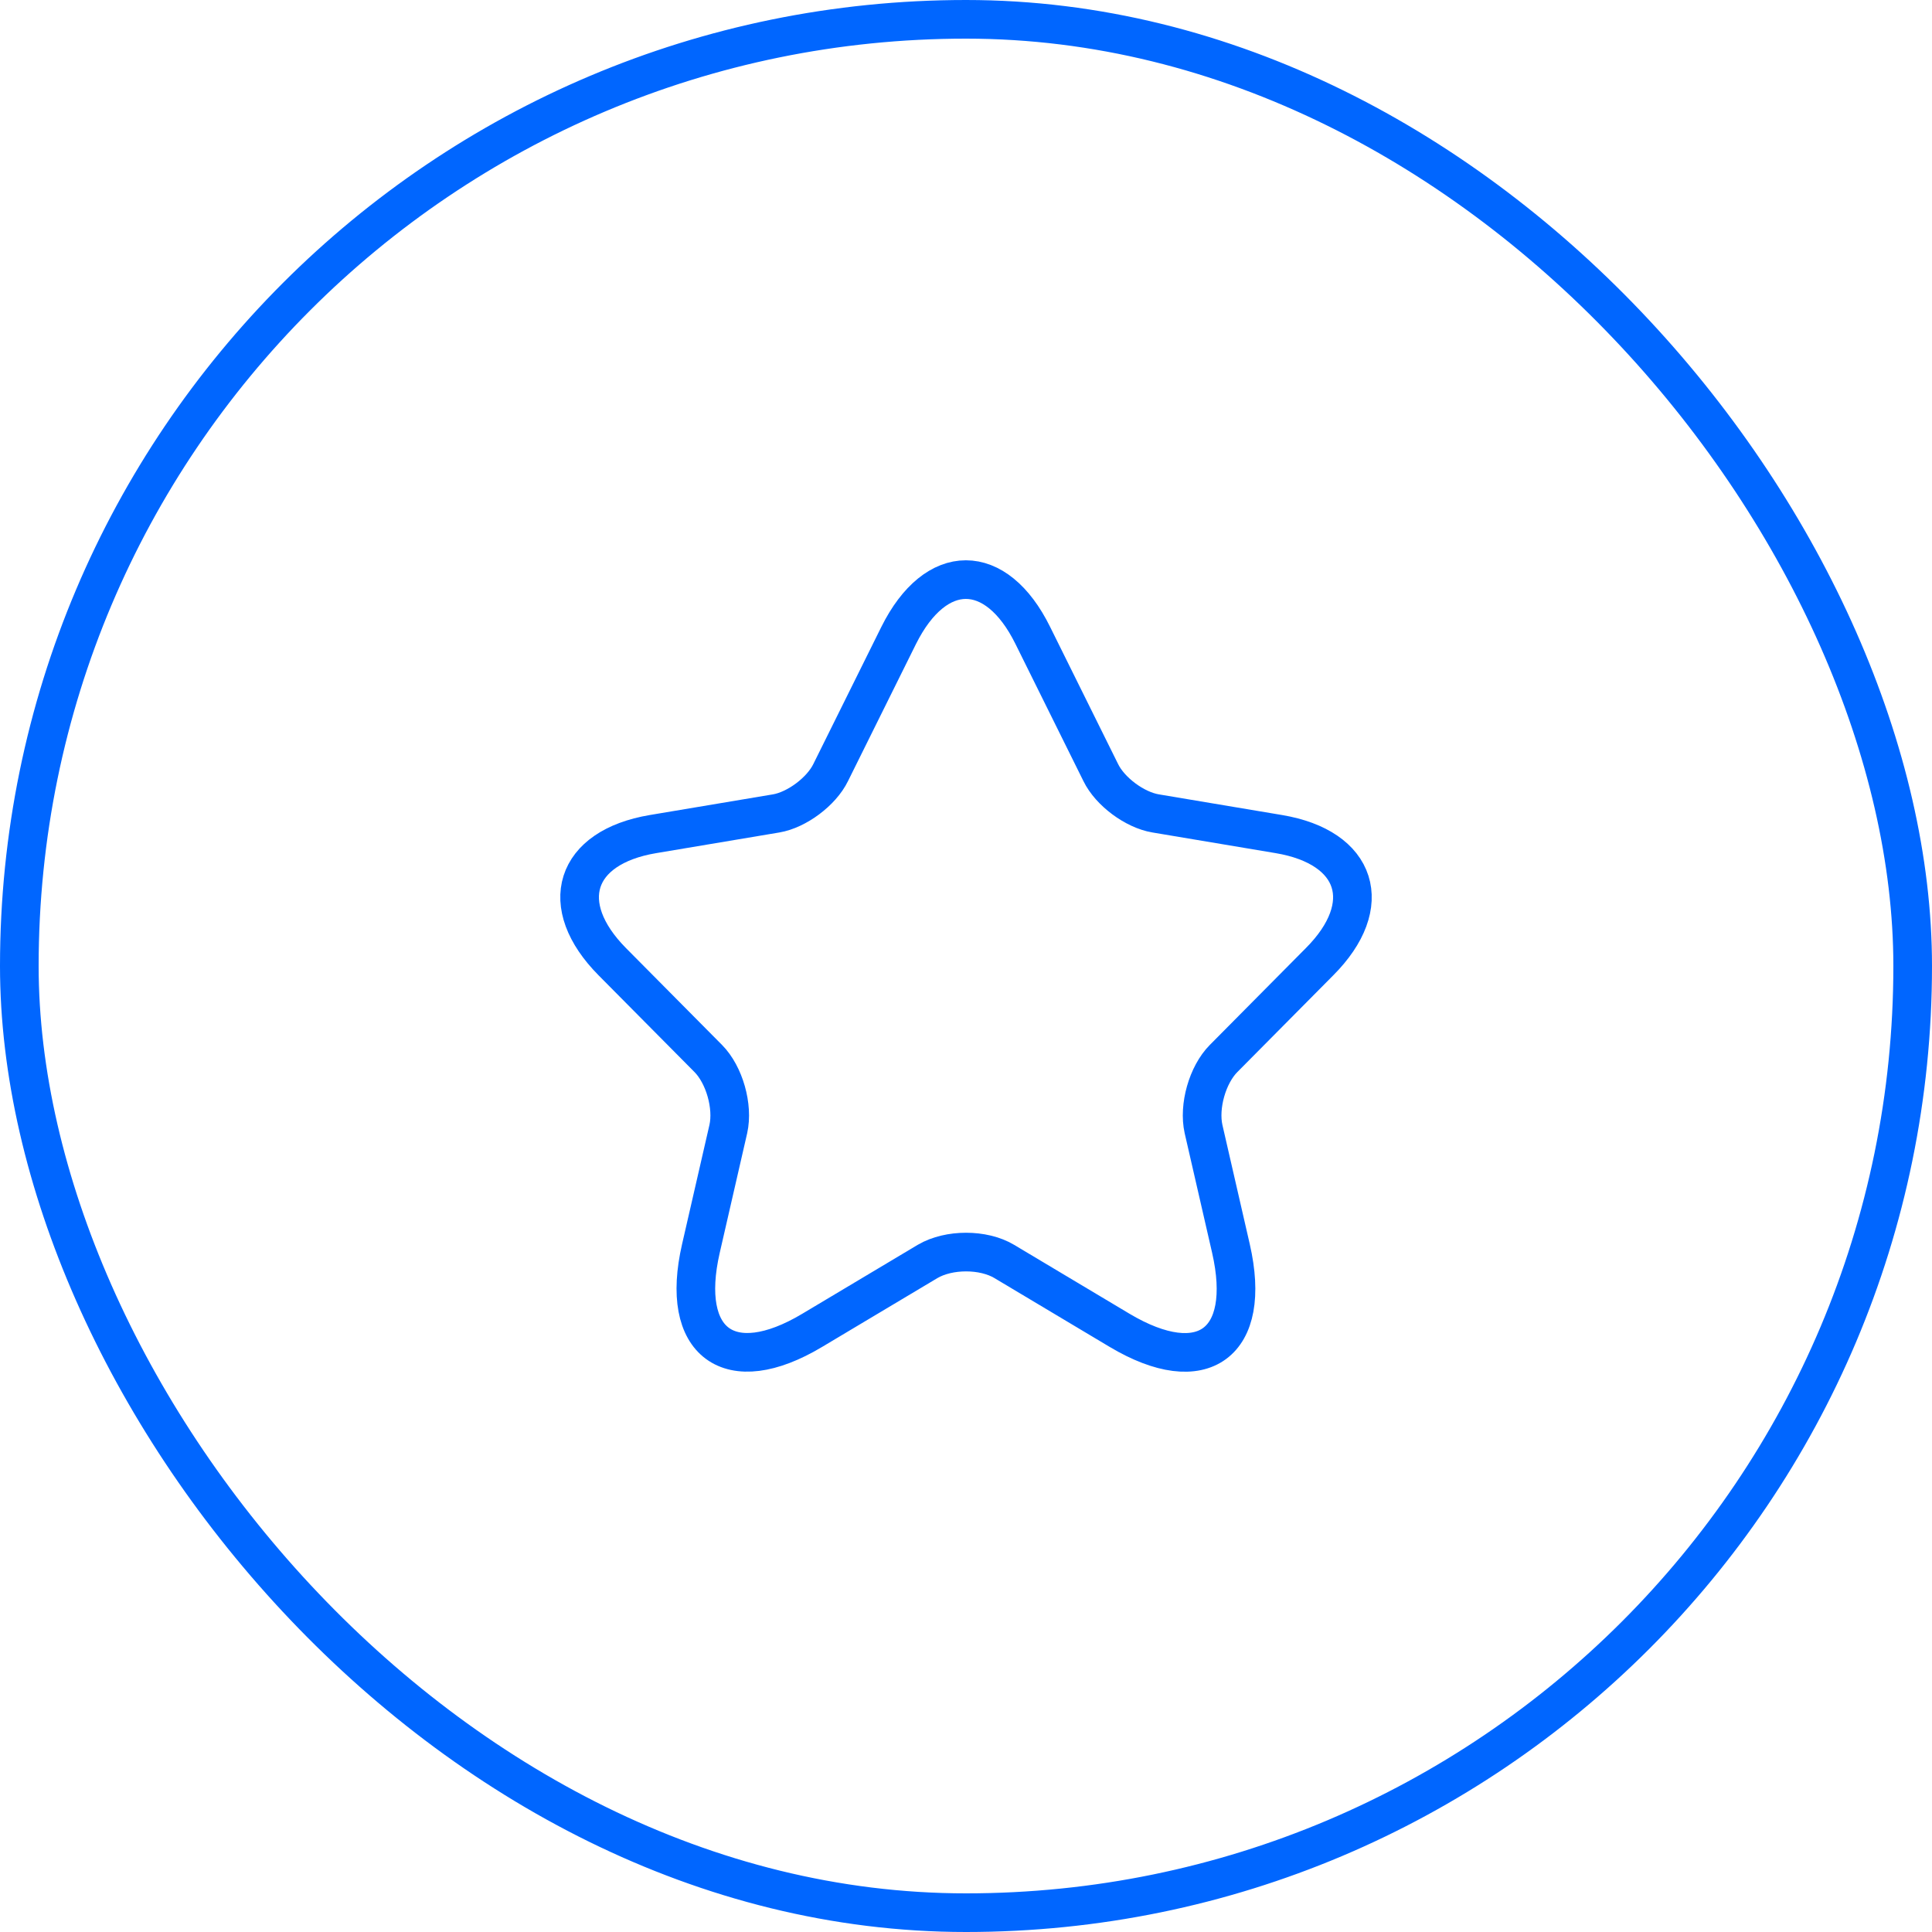
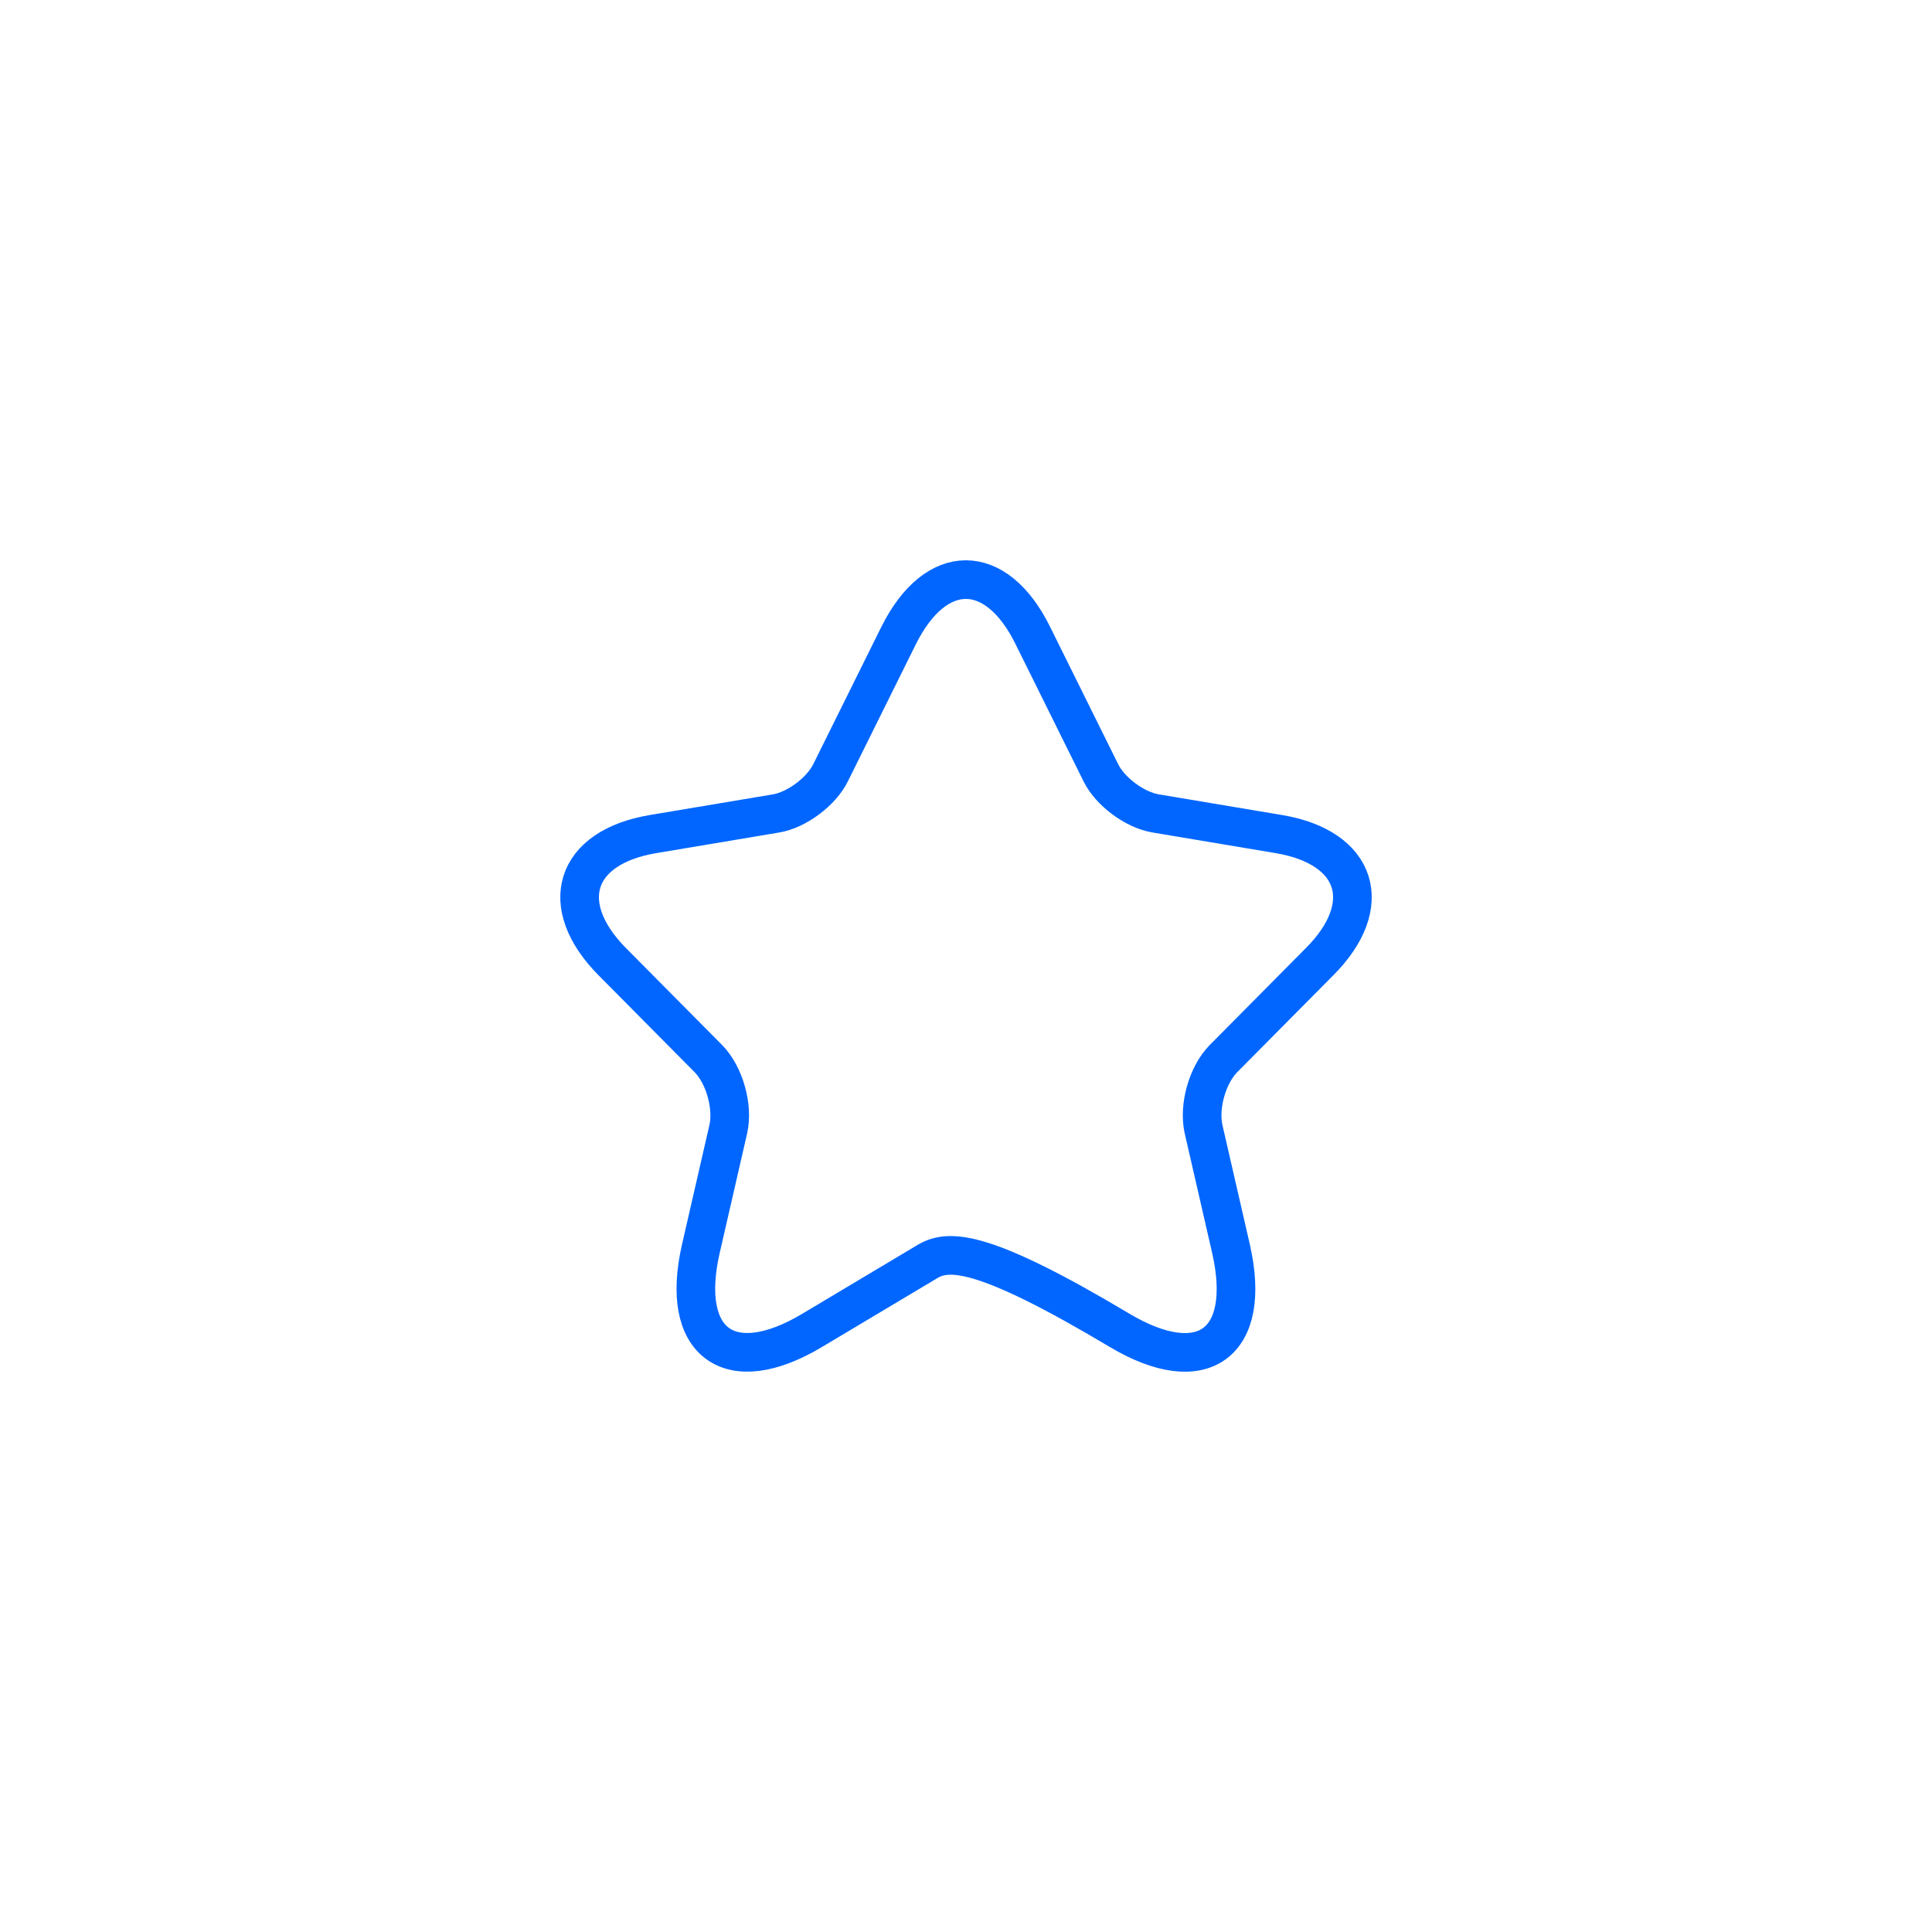
<svg xmlns="http://www.w3.org/2000/svg" width="50" height="50" viewBox="0 0 50 50" fill="none">
-   <path d="M26.728 16.444L28.487 19.993C28.727 20.487 29.367 20.961 29.907 21.051L33.097 21.586C35.137 21.928 35.617 23.421 34.147 24.892L31.667 27.393C31.247 27.816 31.017 28.633 31.147 29.218L31.857 32.312C32.417 34.762 31.127 35.71 28.977 34.43L25.988 32.645C25.448 32.323 24.558 32.323 24.008 32.645L21.018 34.43C18.878 35.71 17.579 34.752 18.139 32.312L18.849 29.218C18.979 28.633 18.748 27.816 18.329 27.393L15.849 24.892C14.389 23.421 14.859 21.928 16.899 21.586L20.088 21.051C20.618 20.961 21.258 20.487 21.498 19.993L23.258 16.444C24.218 14.519 25.778 14.519 26.728 16.444Z" stroke="#0066FF" stroke-linecap="round" stroke-linejoin="round" />
-   <rect x="0.5" y="0.5" width="49" height="49" rx="24.5" stroke="#0066FF" />
+   <path d="M26.728 16.444L28.487 19.993C28.727 20.487 29.367 20.961 29.907 21.051L33.097 21.586C35.137 21.928 35.617 23.421 34.147 24.892L31.667 27.393C31.247 27.816 31.017 28.633 31.147 29.218L31.857 32.312C32.417 34.762 31.127 35.71 28.977 34.43C25.448 32.323 24.558 32.323 24.008 32.645L21.018 34.43C18.878 35.71 17.579 34.752 18.139 32.312L18.849 29.218C18.979 28.633 18.748 27.816 18.329 27.393L15.849 24.892C14.389 23.421 14.859 21.928 16.899 21.586L20.088 21.051C20.618 20.961 21.258 20.487 21.498 19.993L23.258 16.444C24.218 14.519 25.778 14.519 26.728 16.444Z" stroke="#0066FF" stroke-linecap="round" stroke-linejoin="round" />
</svg>